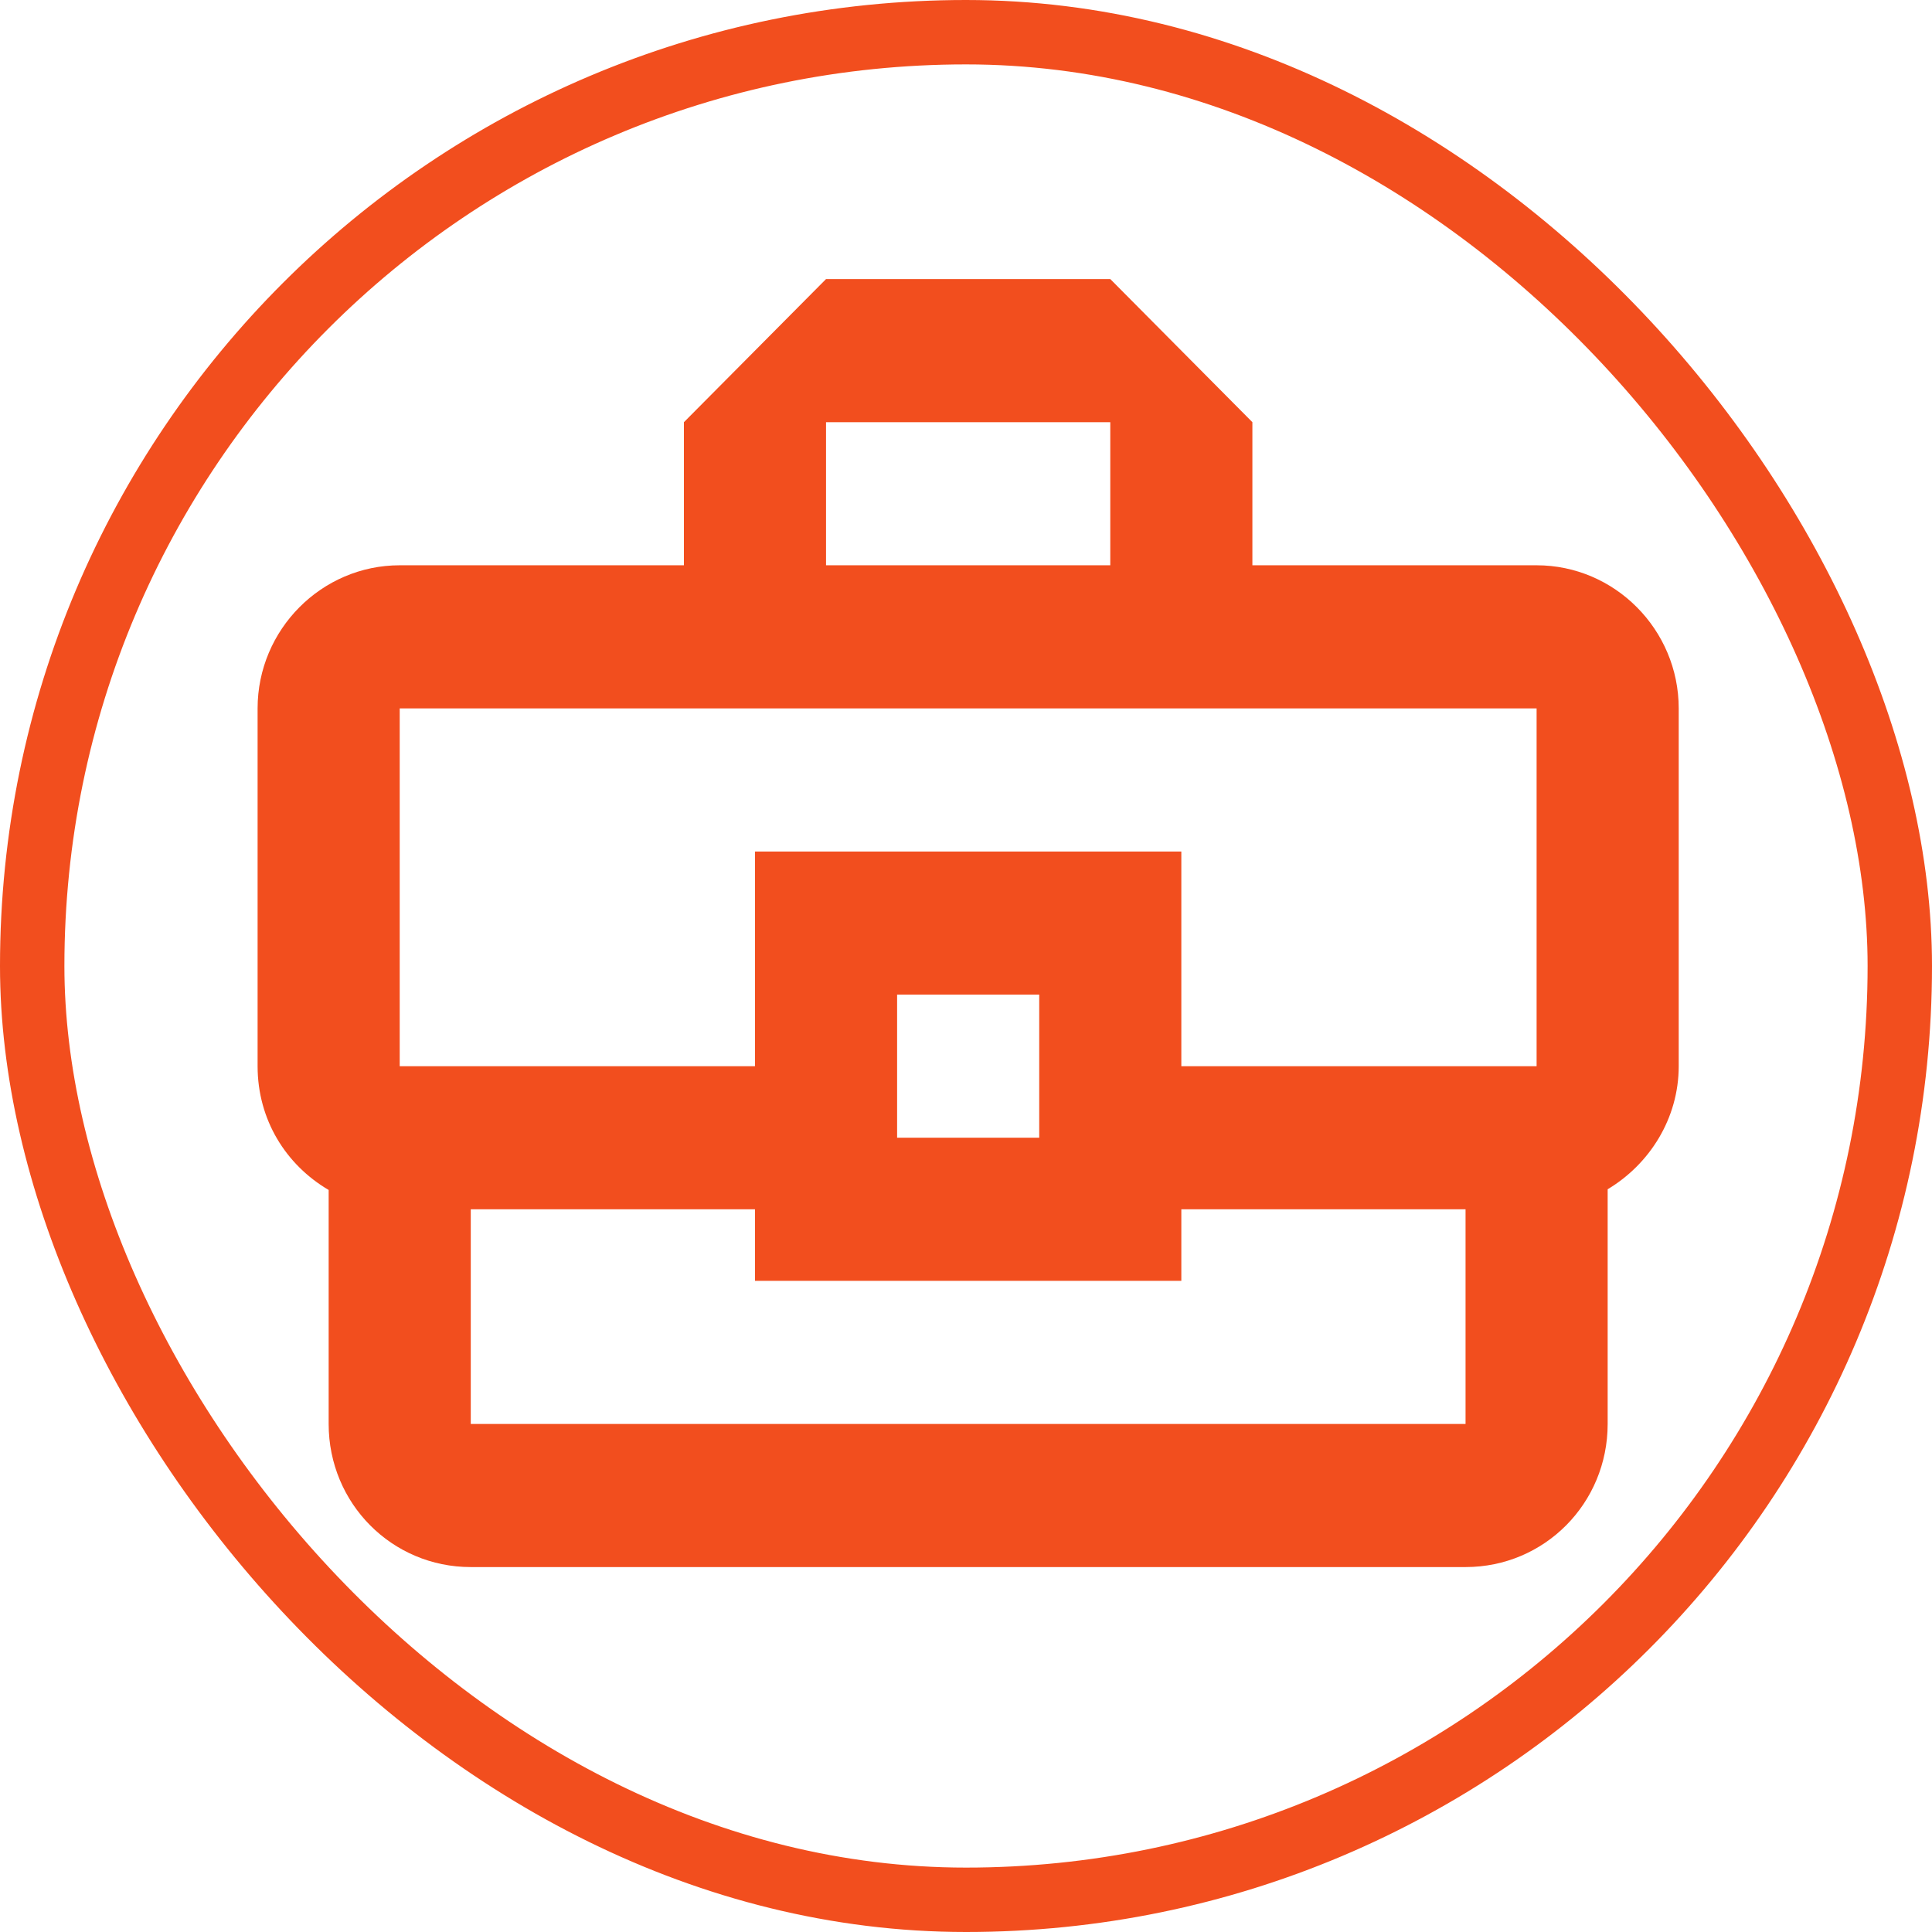
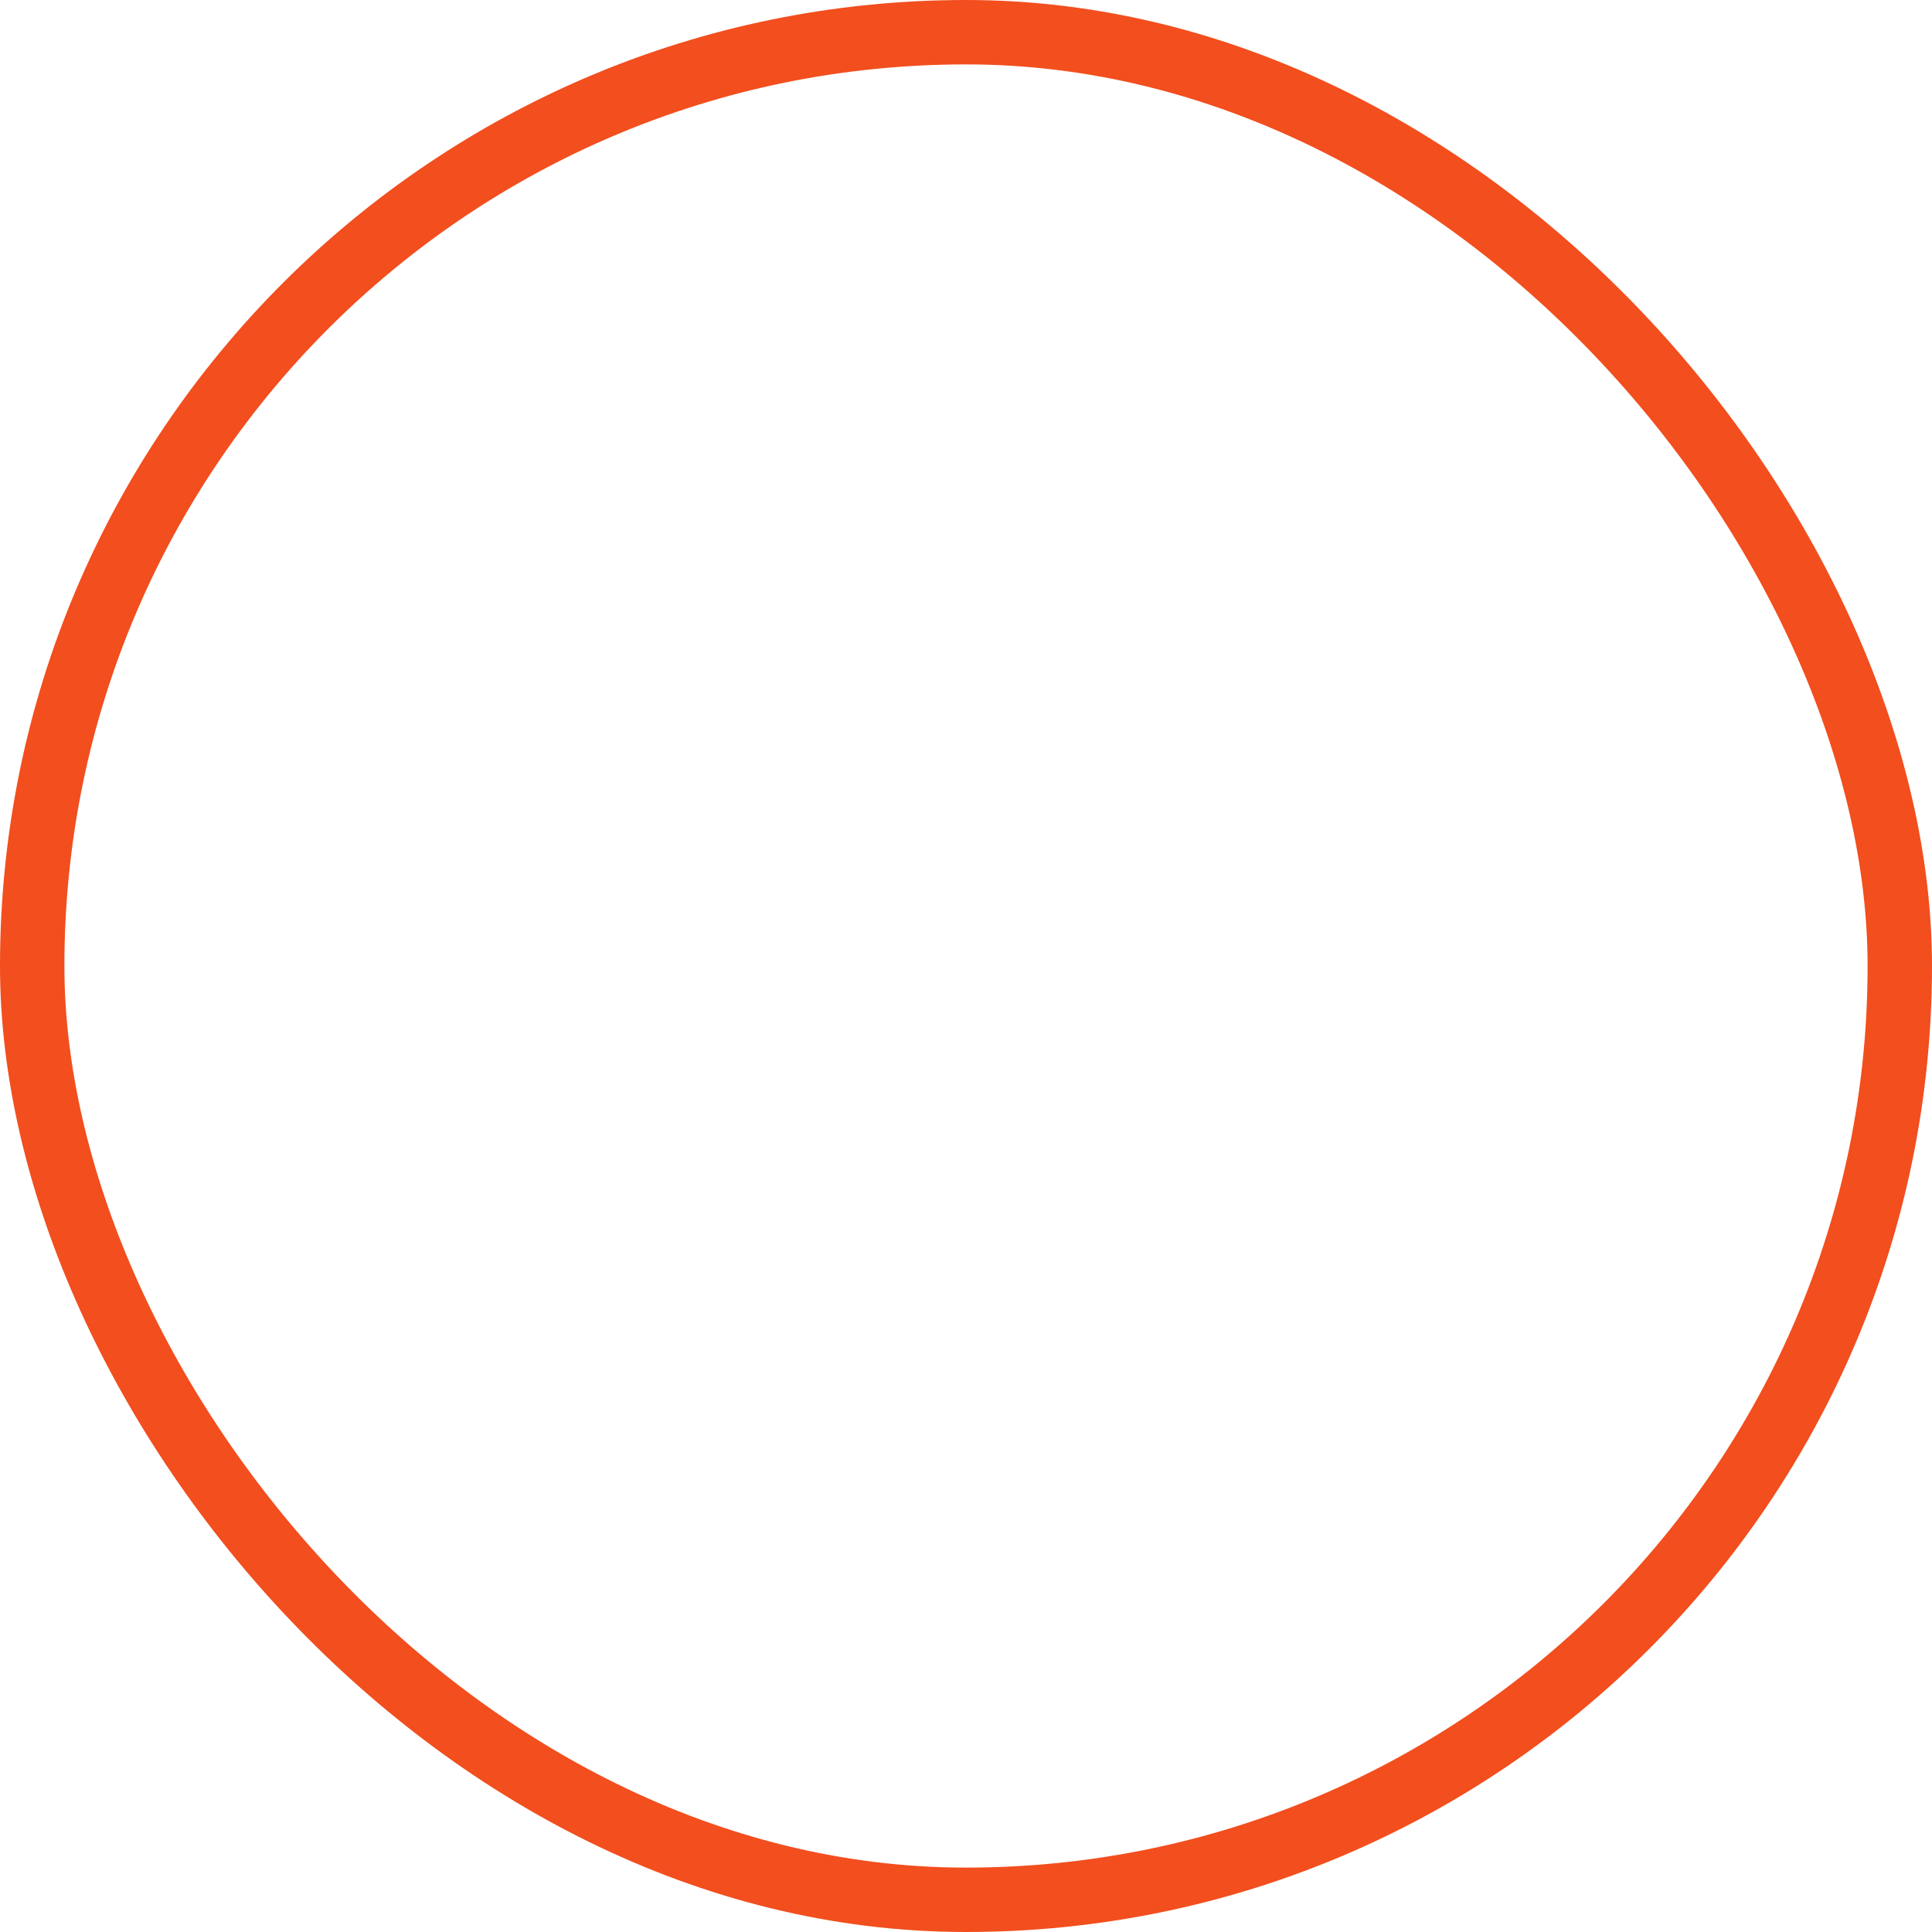
<svg xmlns="http://www.w3.org/2000/svg" width="90" height="90" viewBox="0 0 90 90" fill="none">
-   <path d="M71.581 26.333H58.341V19.667L51.721 13H38.48L31.86 19.667V26.333H18.62C14.979 26.333 12 29.333 12 33V49.667C12 52.167 13.324 54.267 15.31 55.433V66.333C15.31 70.033 18.256 73 21.93 73H68.271C71.945 73 74.891 70.033 74.891 66.333V55.4C76.844 54.233 78.201 52.1 78.201 49.667V33C78.201 29.333 75.222 26.333 71.581 26.333ZM38.48 19.667H51.721V26.333H38.48V19.667ZM18.62 33H71.581V49.667H55.031V39.667H35.17V49.667H18.62V33ZM48.411 53H41.791V46.333H48.411V53ZM68.271 66.333H21.93V56.333H35.17V59.667H55.031V56.333H68.271V66.333Z" fill="#F24E1E" />
  <rect x="1.5" y="1.5" width="87" height="87" rx="43.5" stroke="#F24E1E" stroke-width="3" />
</svg>